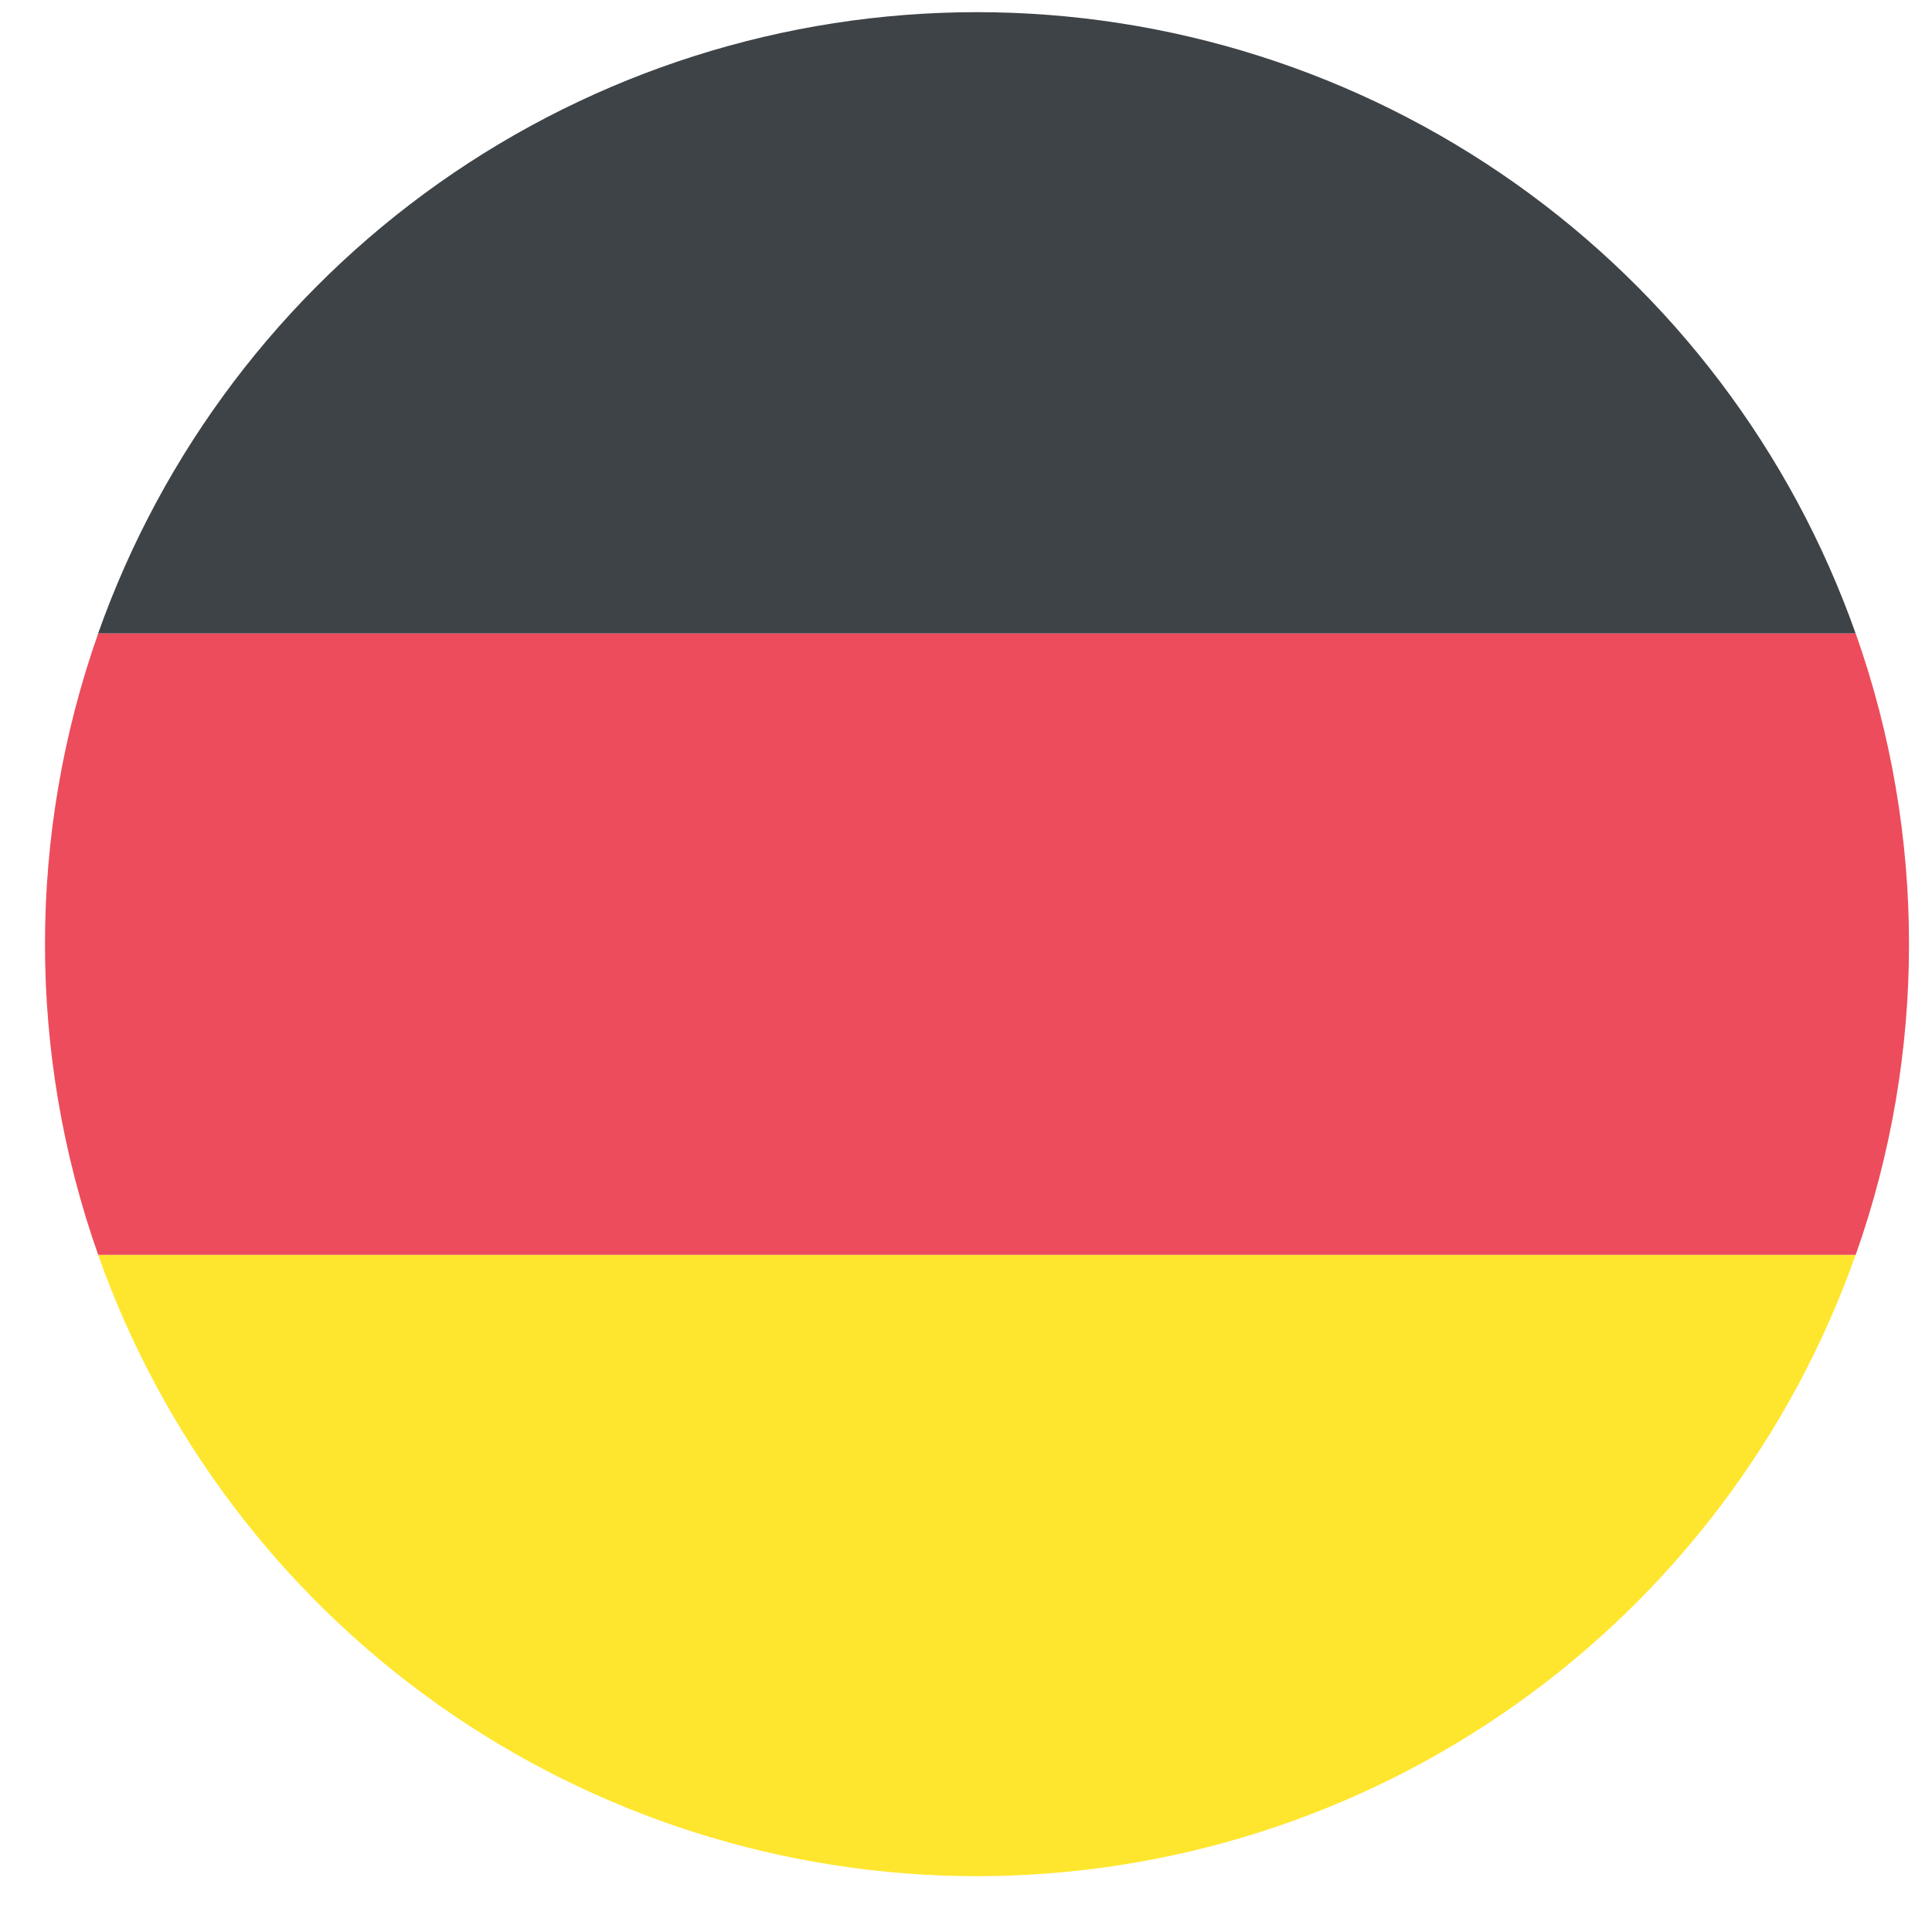
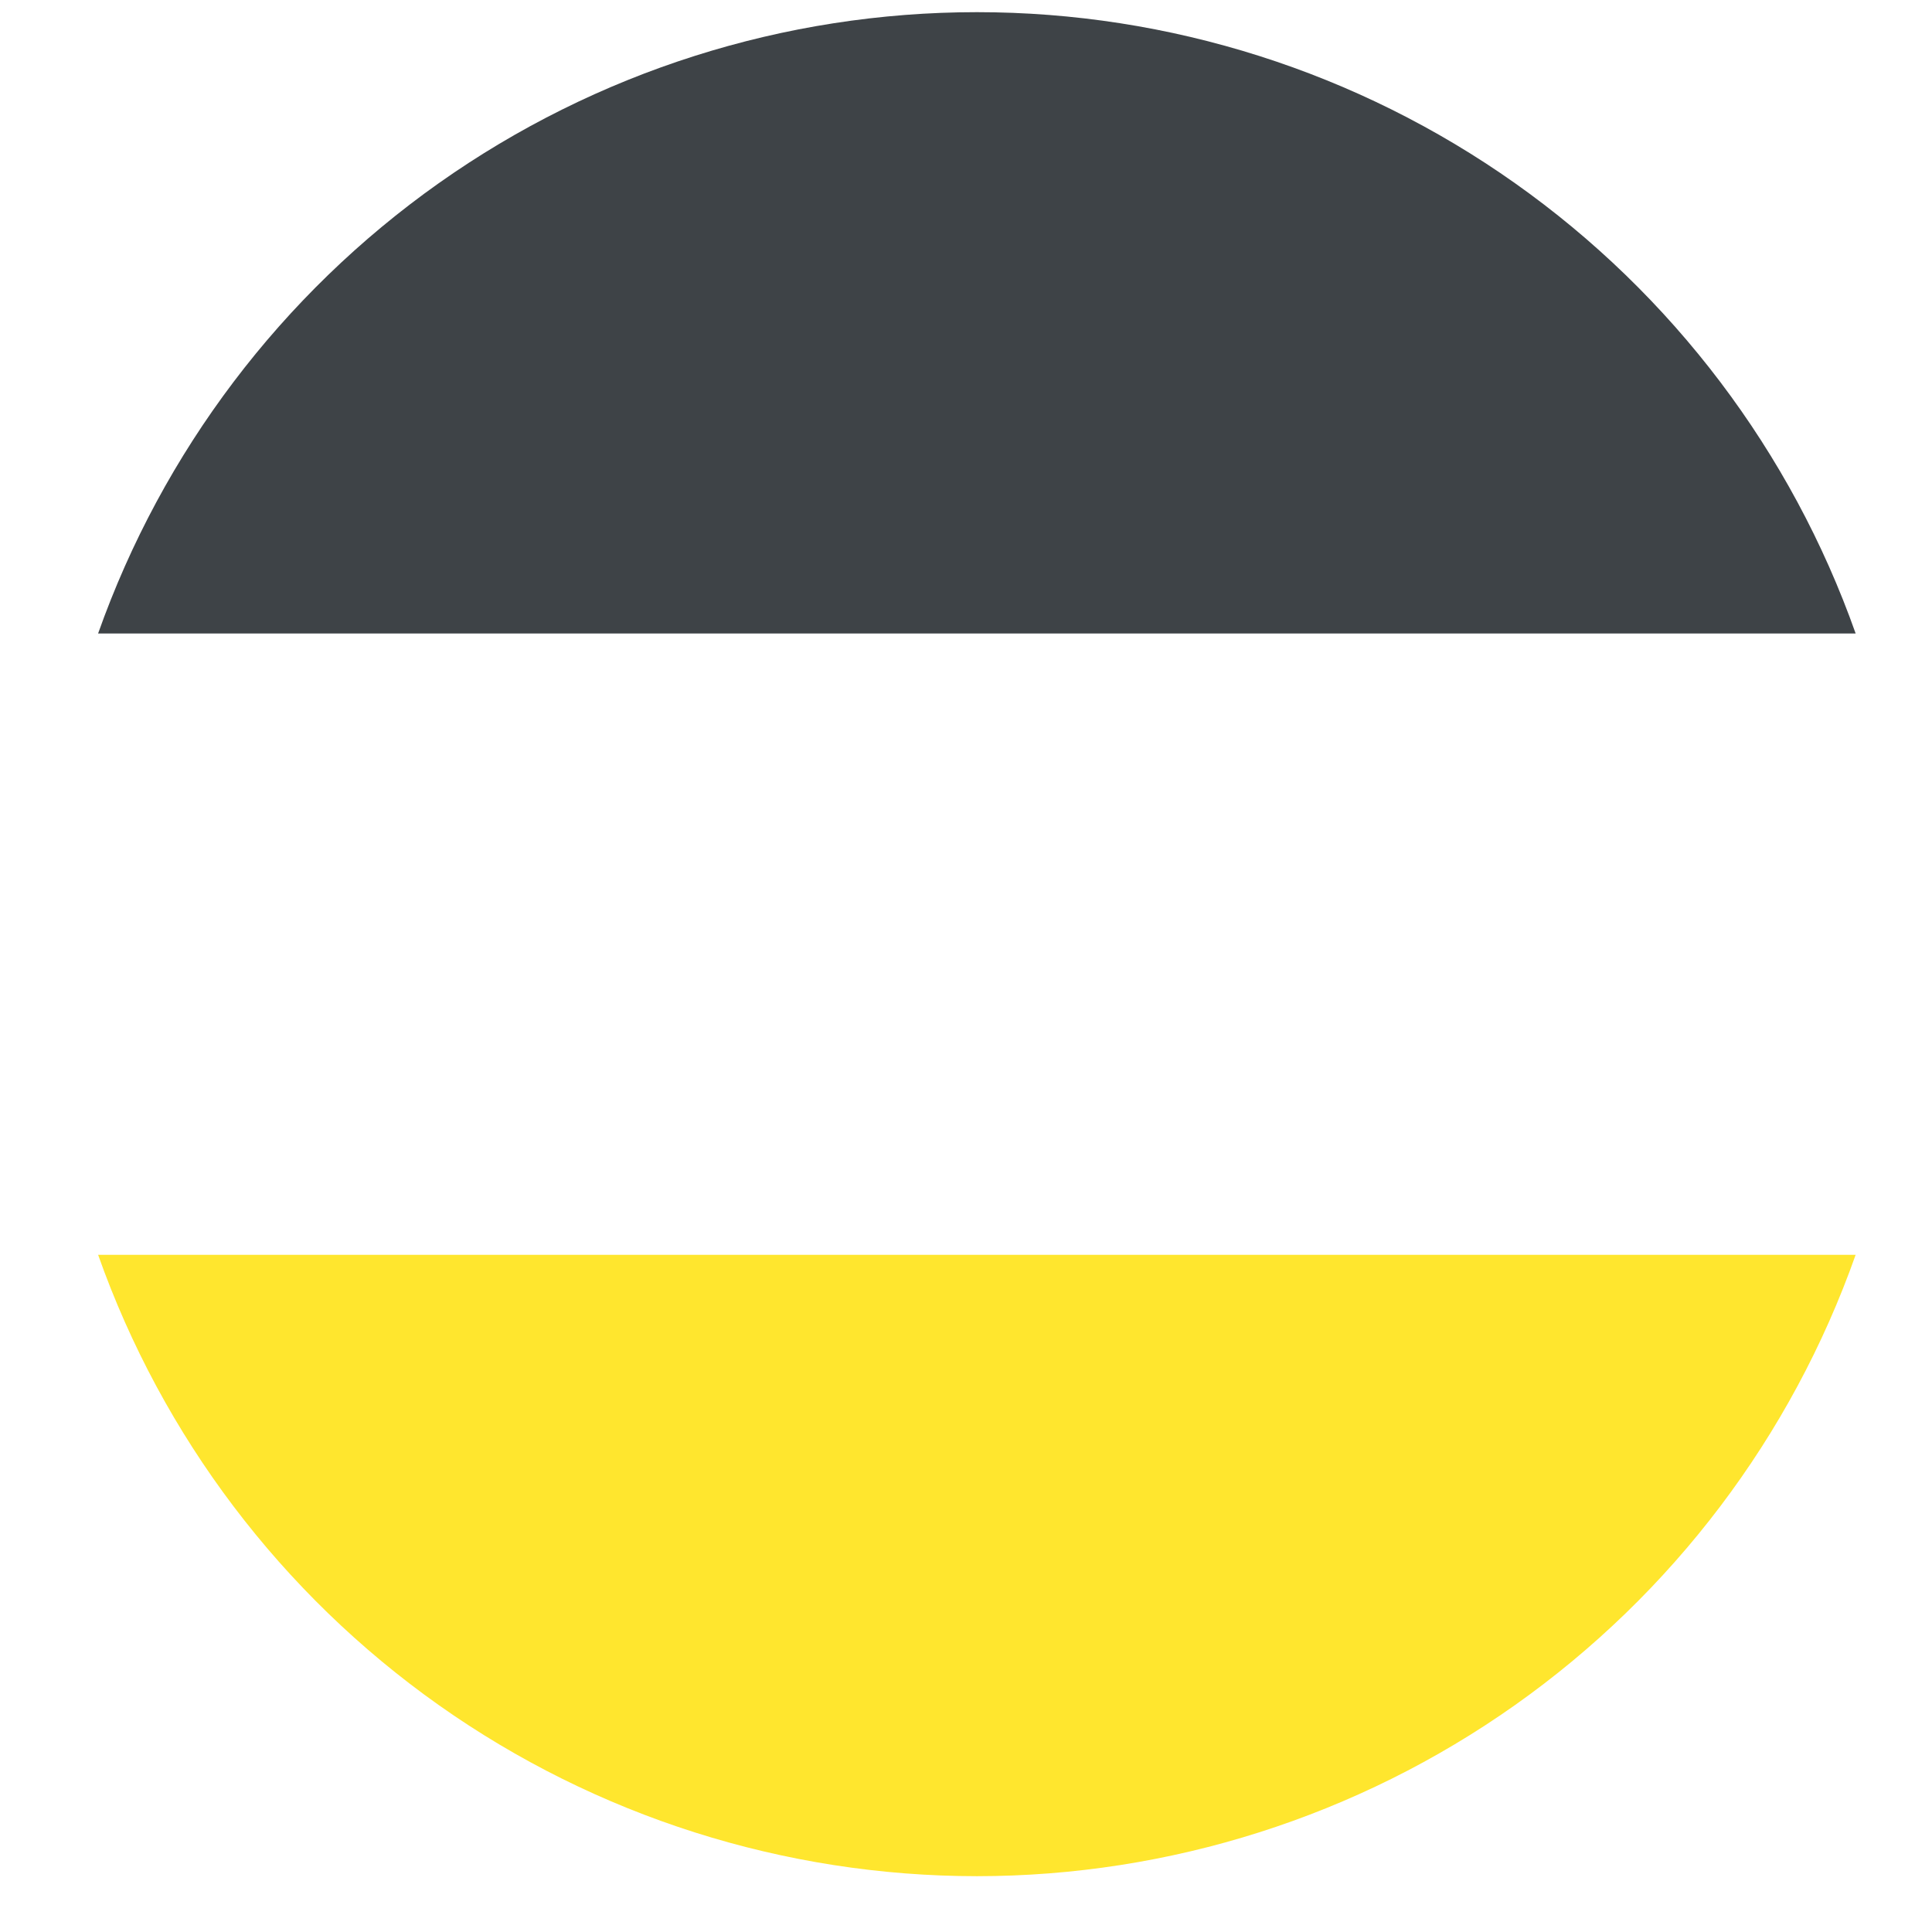
<svg xmlns="http://www.w3.org/2000/svg" width="27" height="27" viewBox="0 0 27 27" fill="none">
  <g clip-path="url(#clip0)">
    <path d="M13.653 0.17C10.959 0.17 8.332 1.005 6.132 2.56C3.933 4.115 2.27 6.314 1.371 8.853H25.933C25.035 6.314 23.372 4.115 21.172 2.56C18.973 1.005 16.346 0.17 13.653 0.17V0.17Z" fill="#3E4347" />
    <path d="M13.653 26.22C16.346 26.219 18.973 25.384 21.172 23.829C23.372 22.274 25.035 20.076 25.933 17.536H1.371C2.27 20.076 3.933 22.274 6.132 23.829C8.332 25.384 10.959 26.219 13.653 26.22Z" fill="#FFE62E" />
-     <path d="M1.372 8.853C0.381 11.663 0.381 14.727 1.372 17.536H25.934C26.927 14.727 26.927 11.662 25.934 8.853H1.372Z" fill="#ED4C5C" />
  </g>
  <defs>
    <clipPath id="clip0">
      <rect width="26.05" height="26.05" fill="white" transform="translate(0.629 0.17)" />
    </clipPath>
  </defs>
</svg>